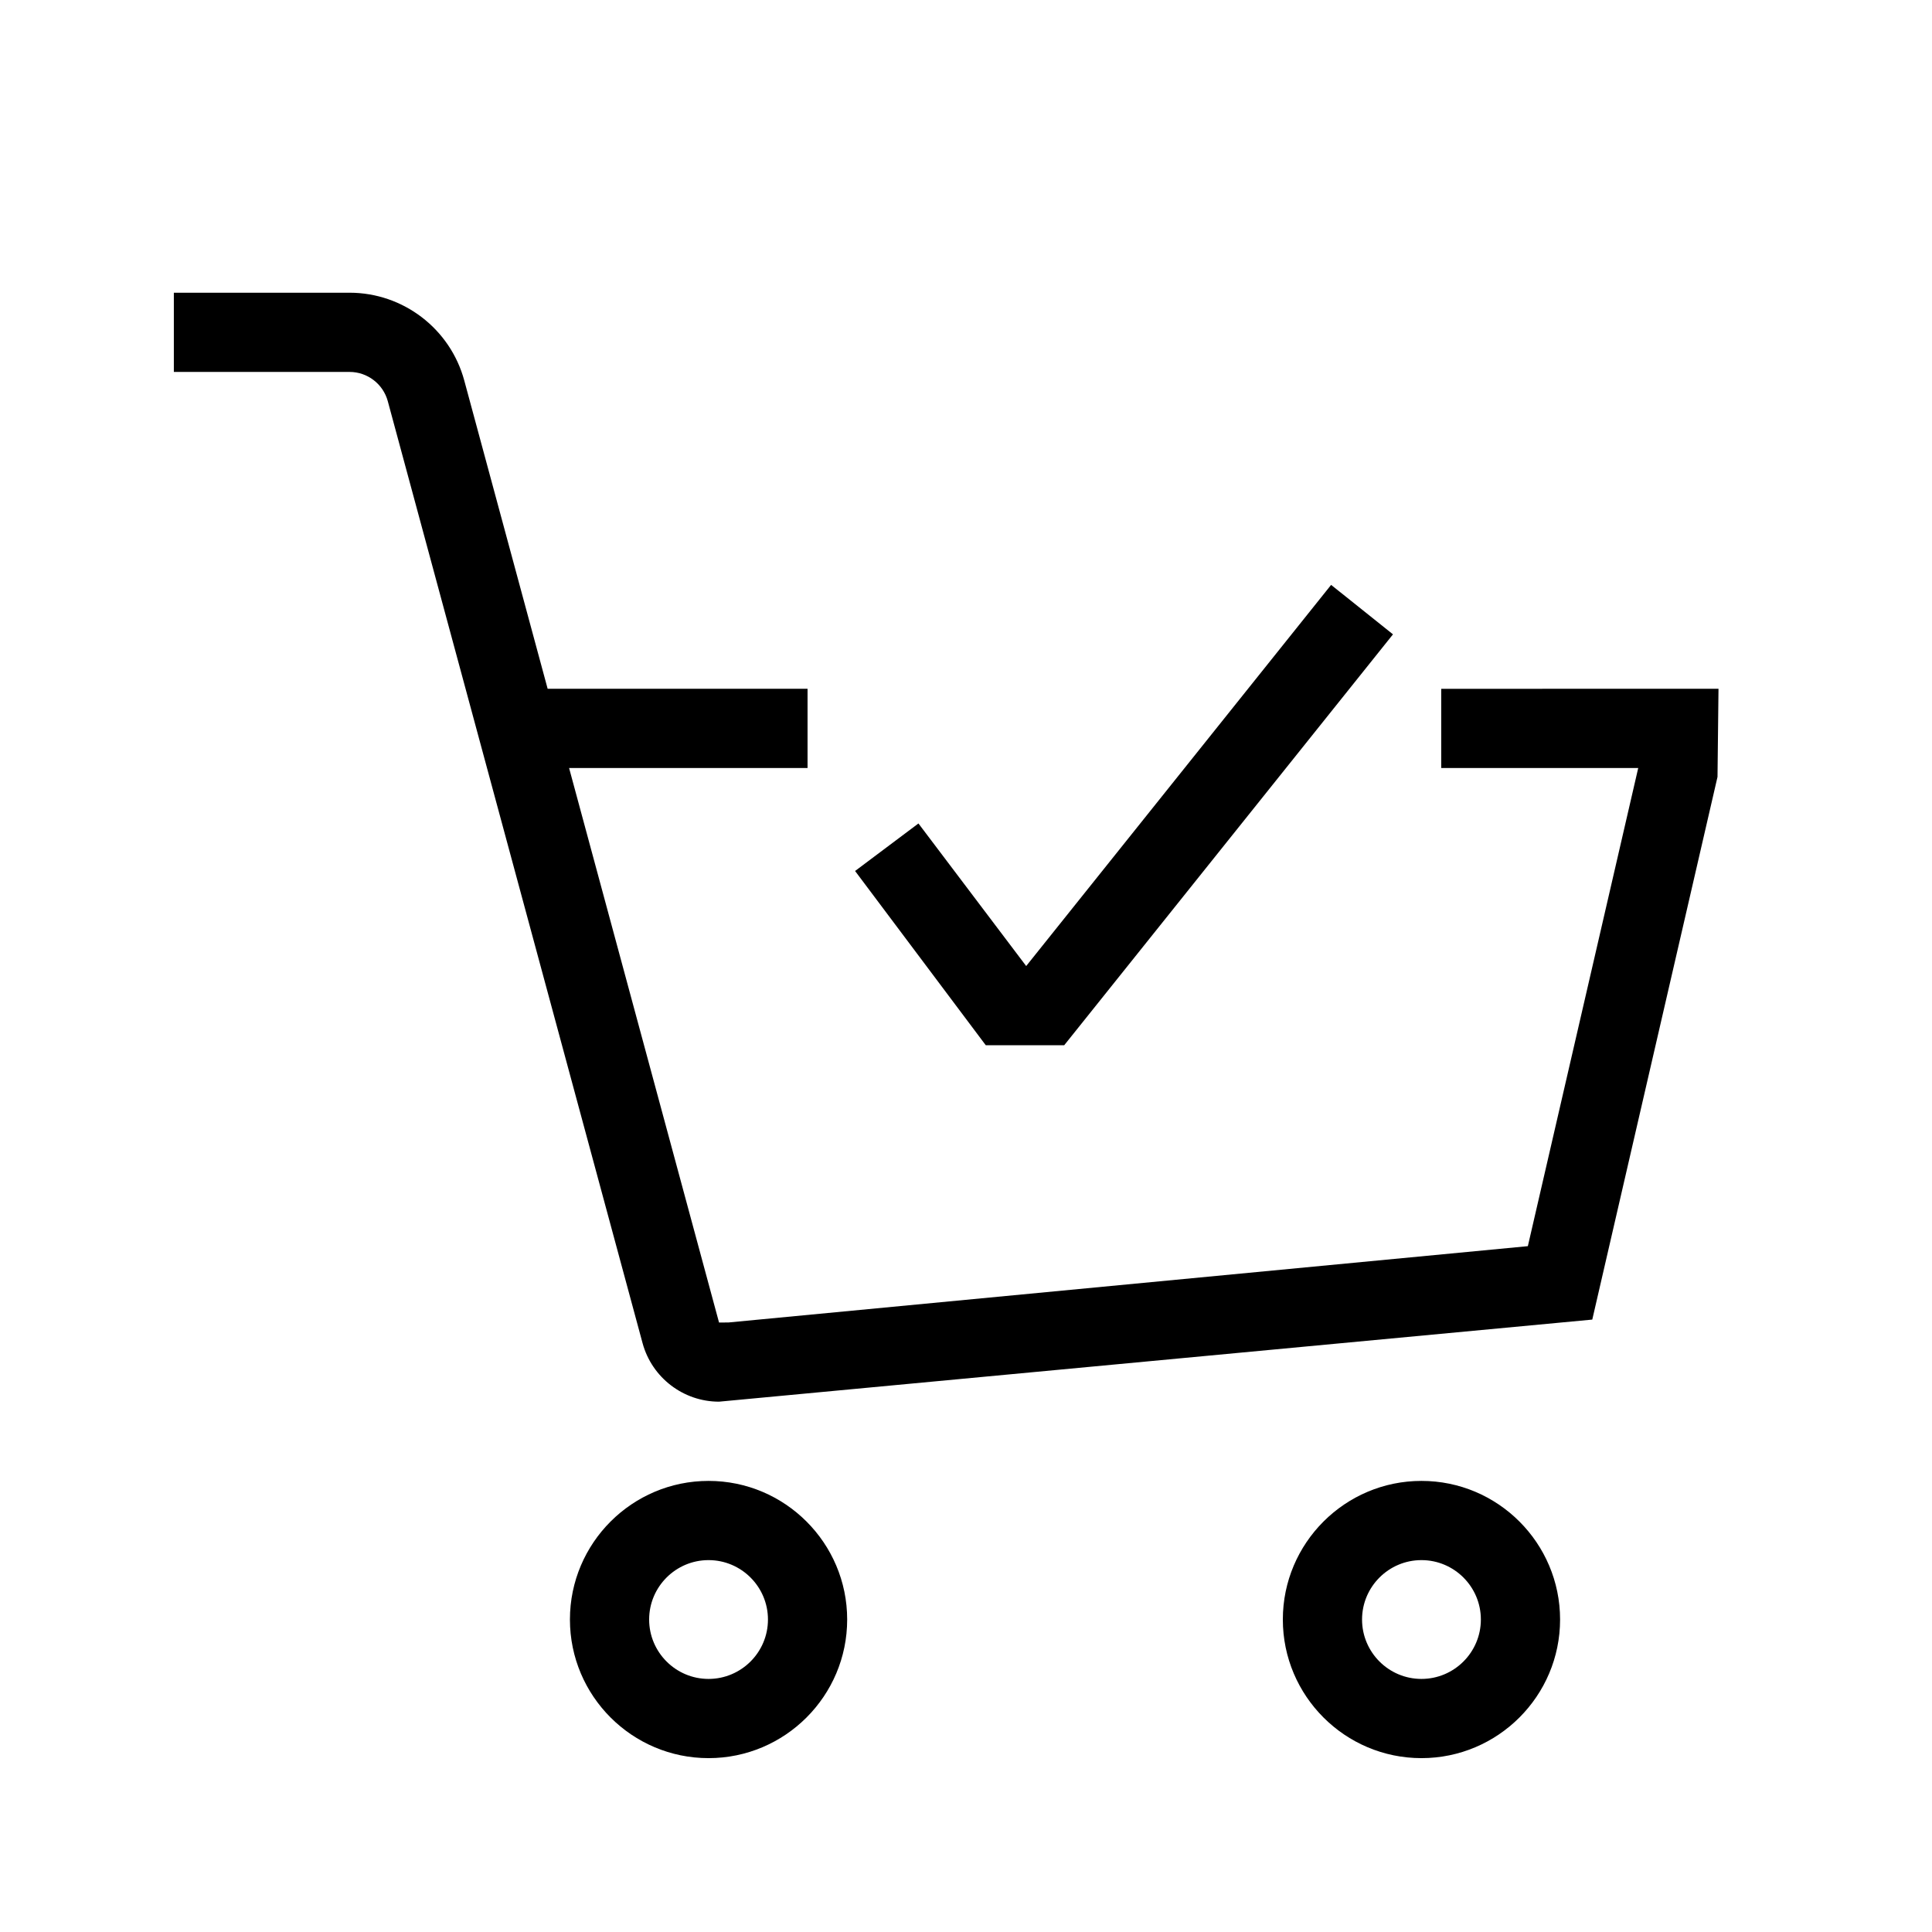
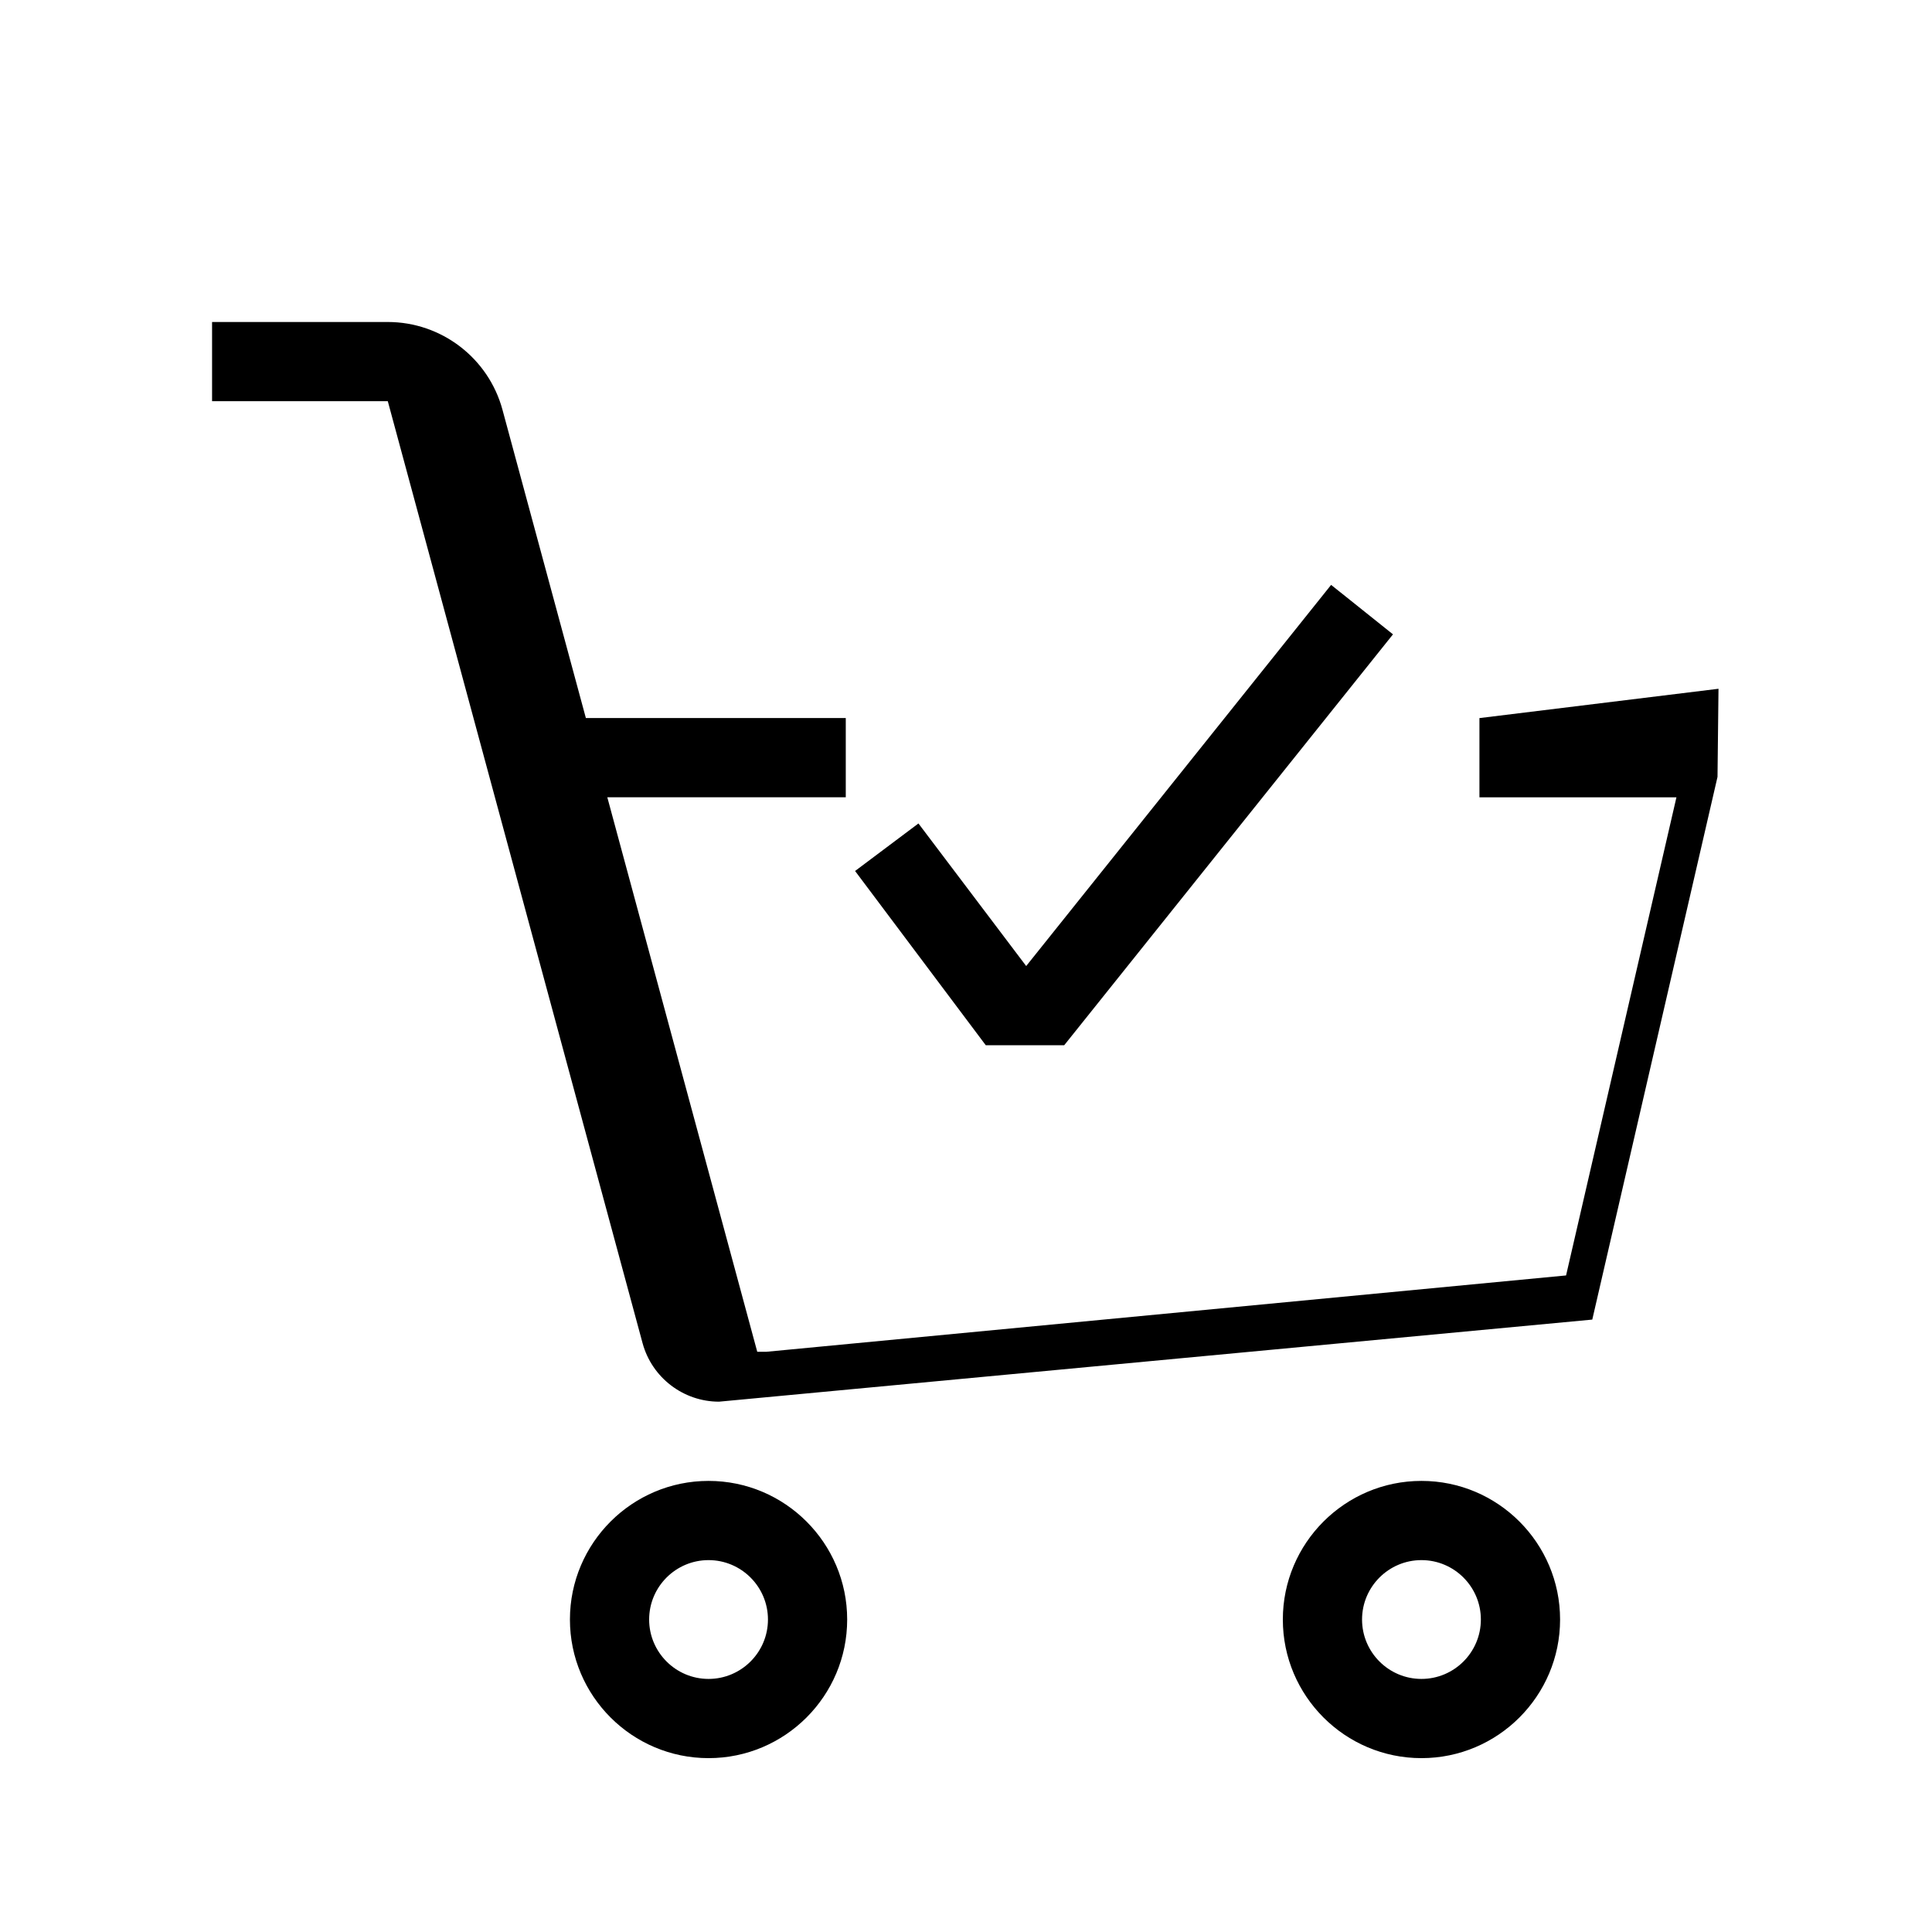
<svg xmlns="http://www.w3.org/2000/svg" fill="#000000" width="800px" height="800px" version="1.1" viewBox="144 144 512 512">
-   <path d="m599.42 326.53-0.262 23.355-33.188 143.82-231.41 21.754c-9.457 0-17.789-6.371-20.27-15.504l-67.52-249.63c-1.238-4.566-5.394-7.758-10.129-7.758h-46.57v-20.992h46.57c14.211 0 26.703 9.574 30.398 23.281l22.094 81.68h68.875v20.992h-63.195l39.738 146.95 2.465-0.004 211.88-20.227 29.25-126.71h-52.207v-20.992zm-230.91 246.66c0 20.258-16.48 36.734-36.734 36.734-20.262 0-36.738-16.477-36.738-36.734 0-20.258 16.48-36.734 36.734-36.734 20.258-0.004 36.738 16.477 36.738 36.734zm-20.992 0c0-8.68-7.062-15.742-15.742-15.742-8.684-0.004-15.746 7.062-15.746 15.742 0 8.68 7.062 15.742 15.742 15.742 8.68 0 15.746-7.062 15.746-15.742zm209.92 0c0 20.258-16.48 36.734-36.734 36.734-20.258 0-36.738-16.477-36.738-36.734 0-20.258 16.48-36.734 36.734-36.734 20.262-0.004 36.738 16.477 36.738 36.734zm-20.992 0c0-8.68-7.062-15.742-15.742-15.742-8.68-0.004-15.746 7.062-15.746 15.742 0 8.68 7.062 15.742 15.742 15.742 8.684 0 15.746-7.062 15.746-15.742zm-110.42-152.19 87.129-108.89-16.395-13.109-80.809 101.01-28.551-37.785-16.793 12.594 34.637 46.184z" />
+   <path d="m599.42 326.53-0.262 23.355-33.188 143.82-231.41 21.754c-9.457 0-17.789-6.371-20.27-15.504l-67.52-249.63h-46.57v-20.992h46.57c14.211 0 26.703 9.574 30.398 23.281l22.094 81.68h68.875v20.992h-63.195l39.738 146.95 2.465-0.004 211.88-20.227 29.25-126.71h-52.207v-20.992zm-230.91 246.66c0 20.258-16.48 36.734-36.734 36.734-20.262 0-36.738-16.477-36.738-36.734 0-20.258 16.48-36.734 36.734-36.734 20.258-0.004 36.738 16.477 36.738 36.734zm-20.992 0c0-8.68-7.062-15.742-15.742-15.742-8.684-0.004-15.746 7.062-15.746 15.742 0 8.68 7.062 15.742 15.742 15.742 8.68 0 15.746-7.062 15.746-15.742zm209.92 0c0 20.258-16.48 36.734-36.734 36.734-20.258 0-36.738-16.477-36.738-36.734 0-20.258 16.48-36.734 36.734-36.734 20.262-0.004 36.738 16.477 36.738 36.734zm-20.992 0c0-8.68-7.062-15.742-15.742-15.742-8.68-0.004-15.746 7.062-15.746 15.742 0 8.68 7.062 15.742 15.742 15.742 8.684 0 15.746-7.062 15.746-15.742zm-110.42-152.19 87.129-108.89-16.395-13.109-80.809 101.01-28.551-37.785-16.793 12.594 34.637 46.184z" />
</svg>